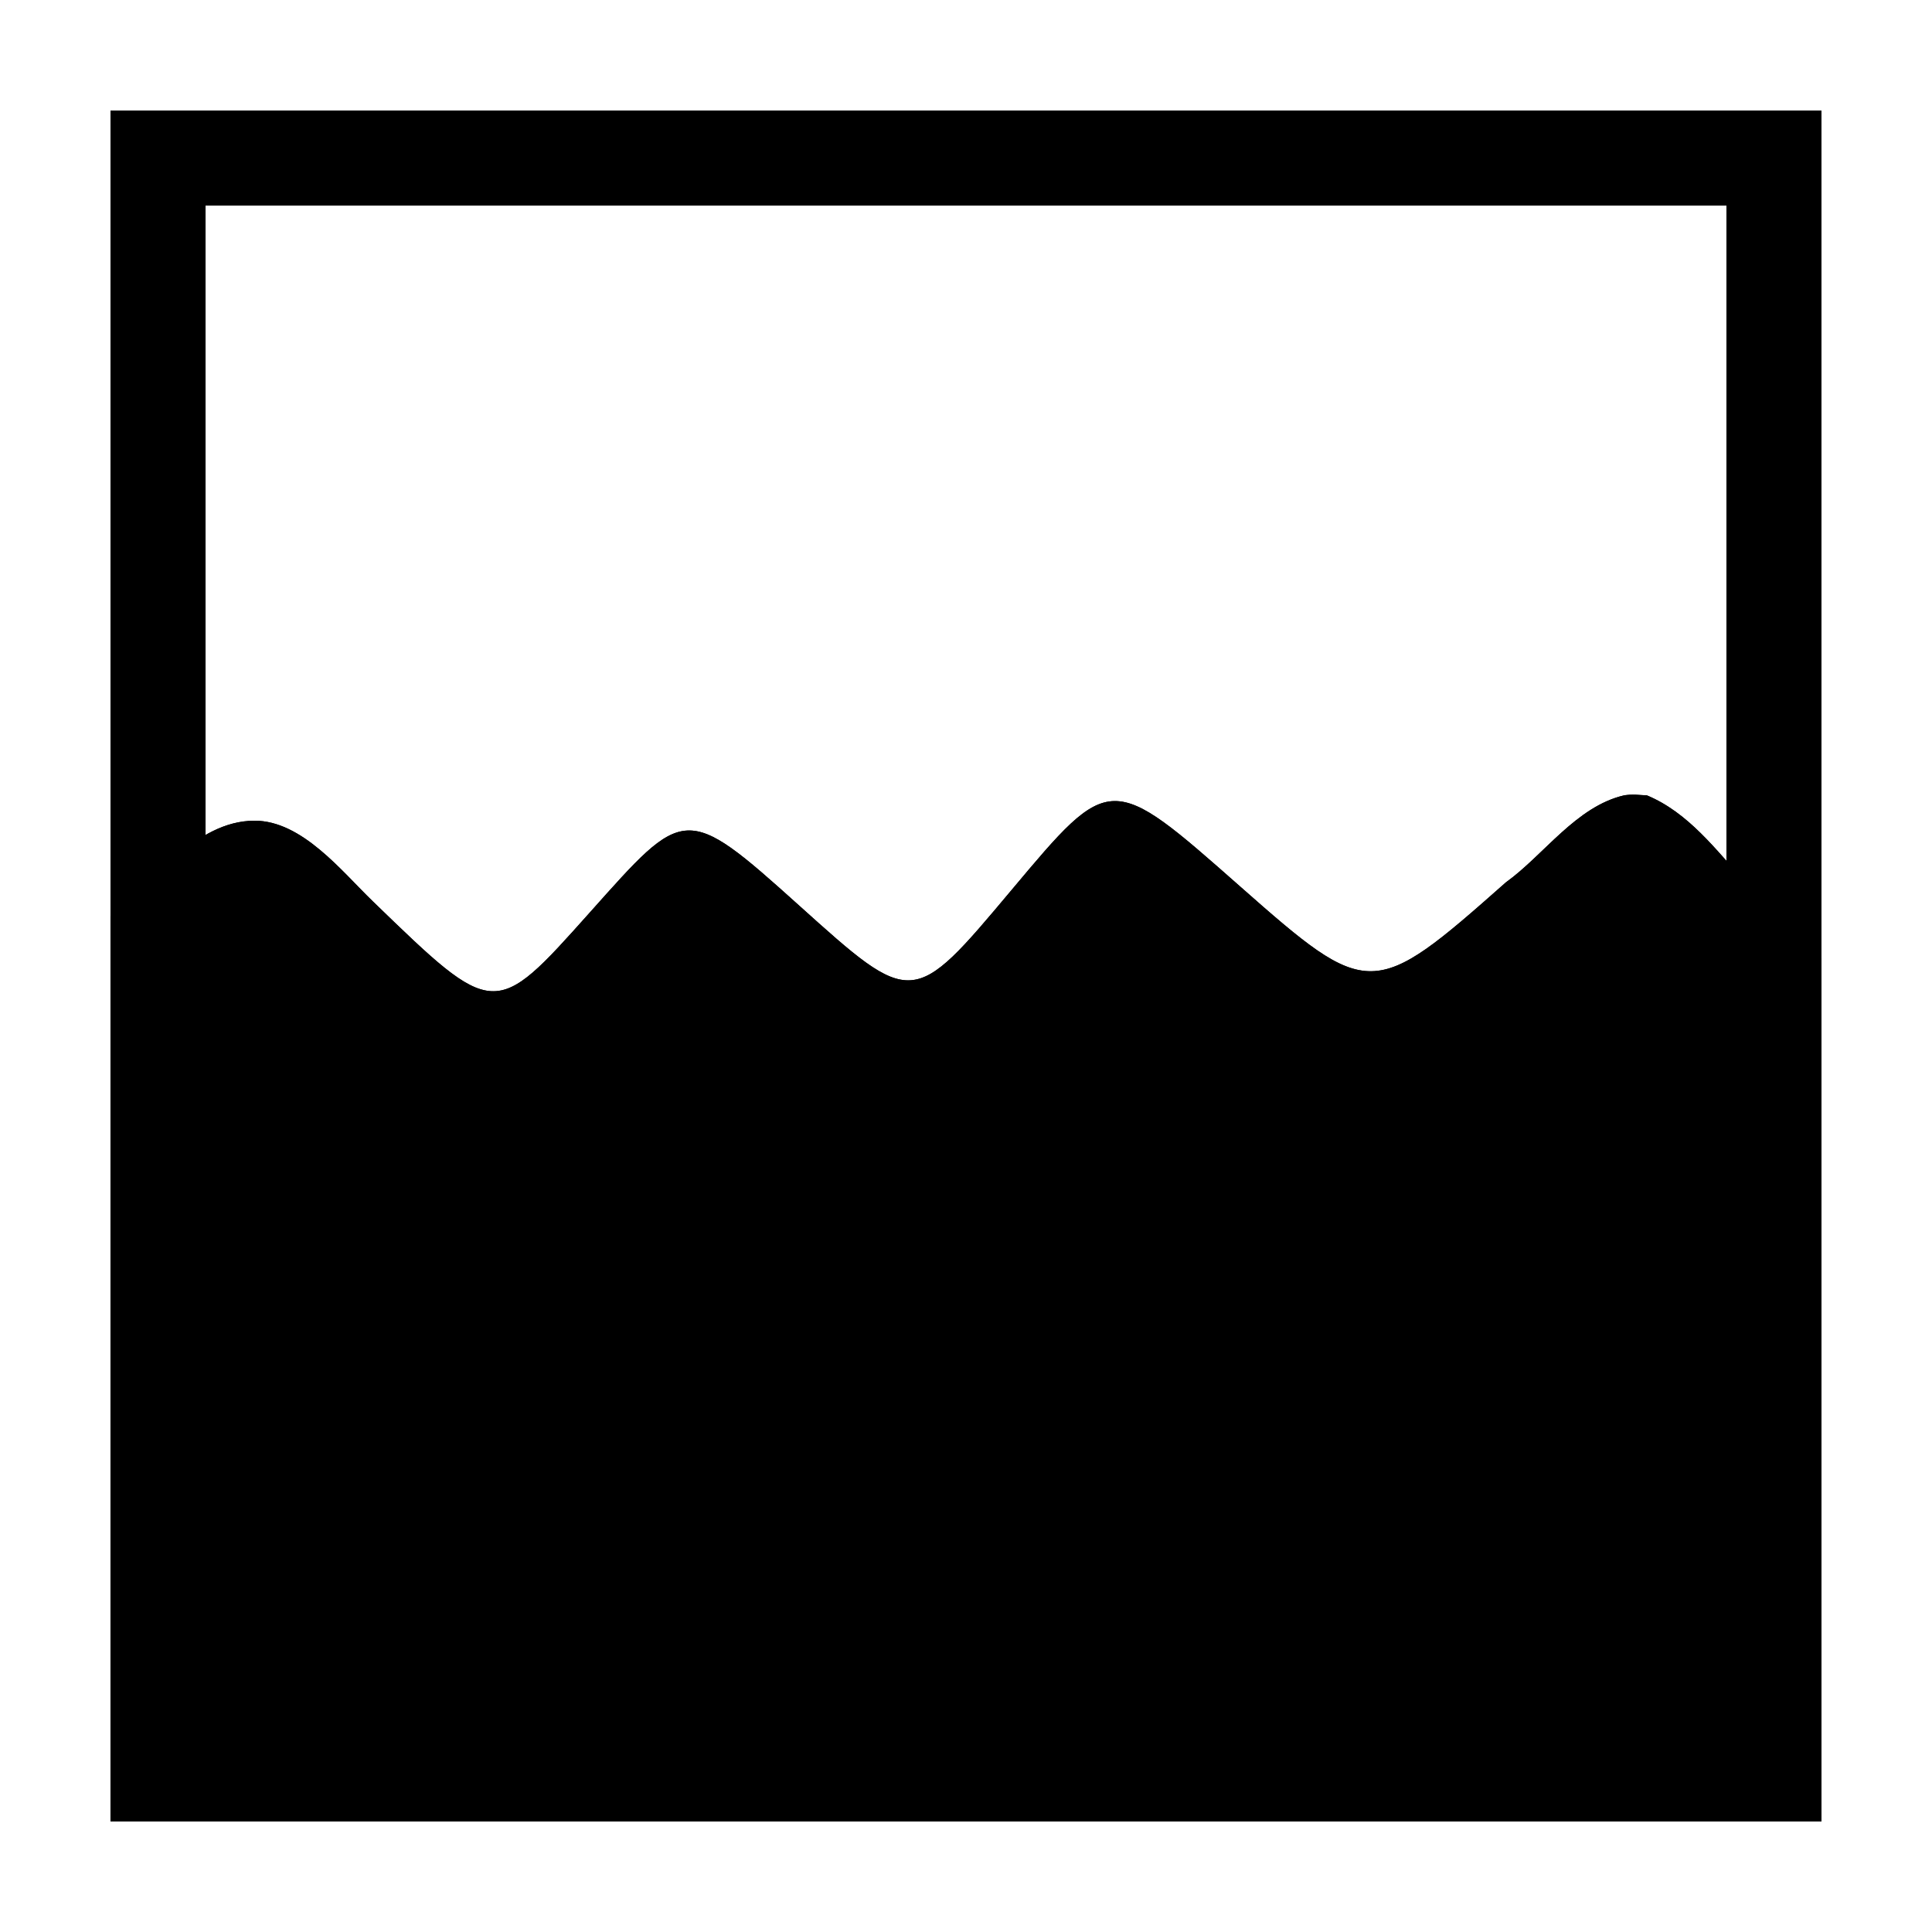
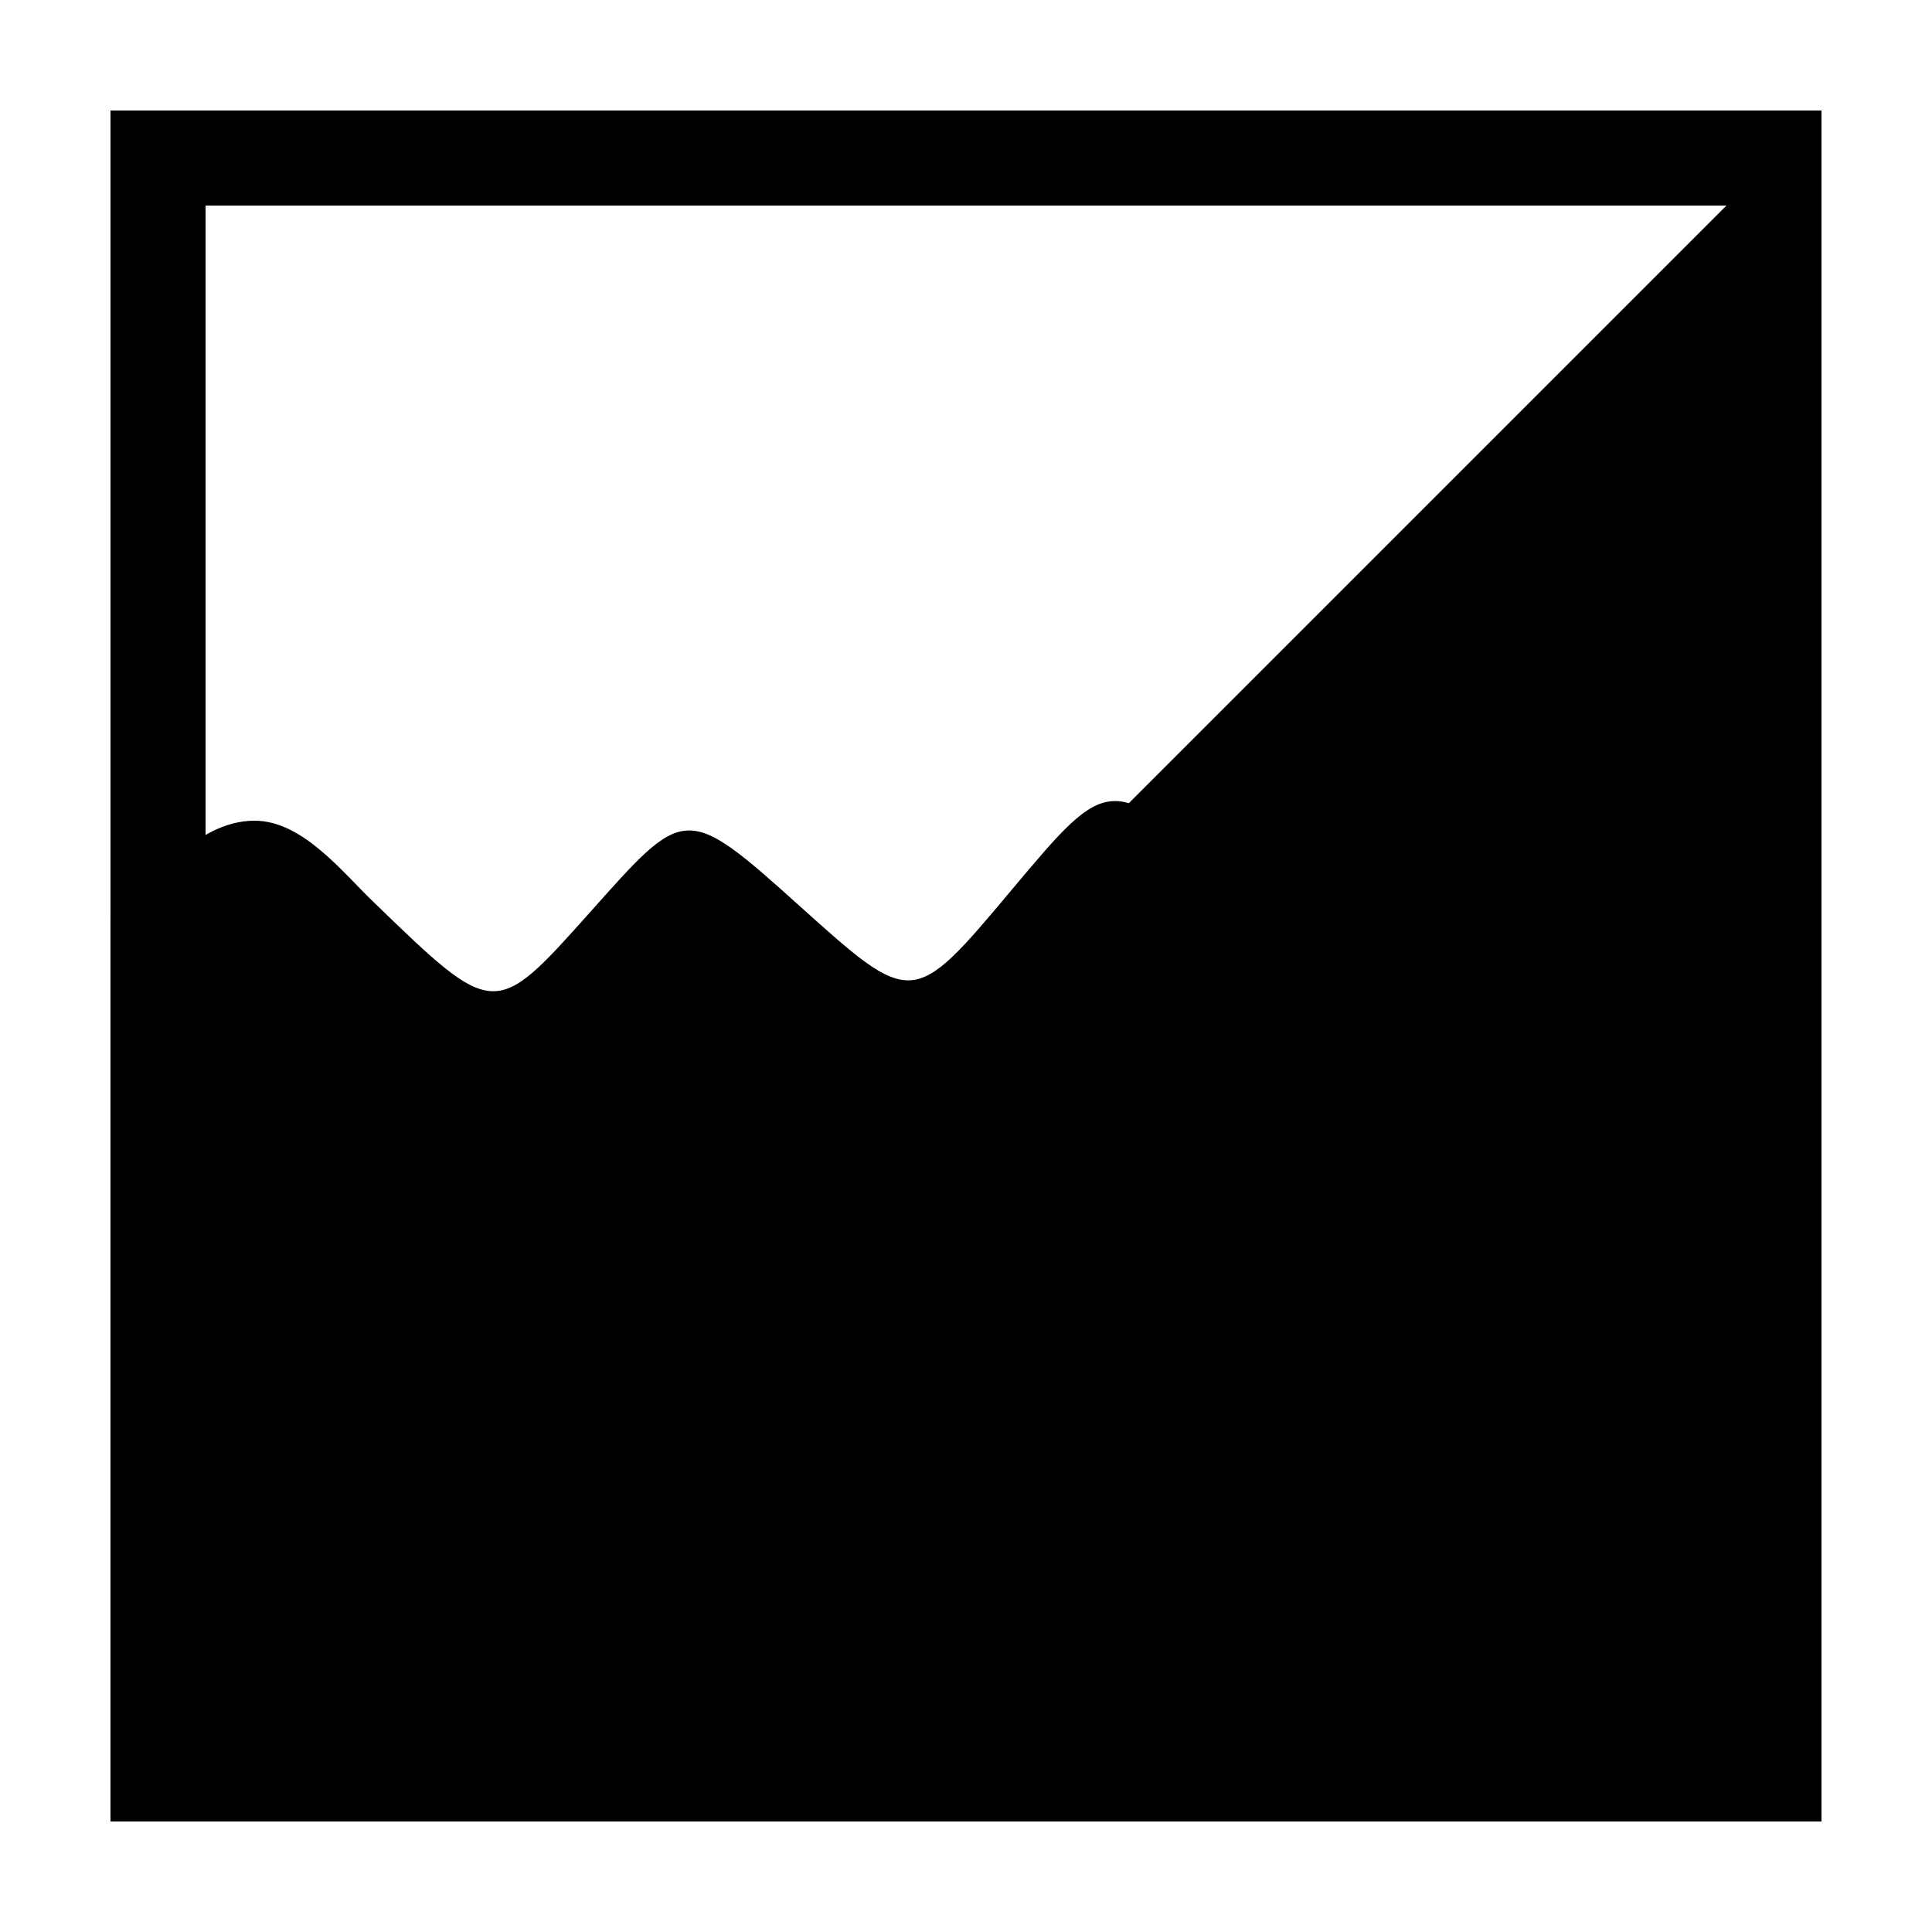
<svg xmlns="http://www.w3.org/2000/svg" fill="#000000" width="800px" height="800px" version="1.1" viewBox="144 144 512 512">
  <g>
    <path d="m580.42 354.77c10.988 4.543 18.359 14.469 26.141 23.059 6.168 7.312 12.93 13.961 20.152 20.191v228.69h-453.43v-239.97c11.047-8.617 22.469-25.203 38.137-25.246 12.645-0.035 23.207 13.5 31.387 21.371 32.246 31.238 32.246 31.238 57.438 3.023 25.188-28.211 25.188-29.219 55.418-2.016 30.227 27.207 30.227 27.207 56.426-4.027 26.199-31.238 26.199-31.238 60.457-1.008 34.258 30.227 35.266 30.227 70.535-1.008 10.066-7.223 18.609-20.117 31.352-23.059 1.945-0.457 3.988 0 5.984 0z" />
-     <path d="m577.41 354.6 3.012 0.172c10.988 4.543 18.359 14.469 26.141 23.059 6.168 7.312 12.93 13.961 20.152 20.191v228.69h-453.43v-239.97c11.047-8.617 22.469-25.203 38.137-25.246 12.645-0.035 23.207 13.5 31.387 21.371 32.246 31.238 32.246 31.238 57.438 3.023 25.188-28.211 25.188-29.219 55.418-2.016 30.227 27.207 30.227 27.207 56.426-4.027 26.199-31.238 26.199-31.238 60.457-1.008 34.258 30.227 35.266 30.227 70.535-1.008 10.066-7.223 18.609-20.117 31.352-23.059zm-1.199 27.453c-3.555 3.133-1.863 1.586-5.086 4.625-1.398 1.34-2.164 2.074-2.93 2.793-6.426 5.816-3.477 3.383-8.703 7.473-16.336 14.223-28.793 28.289-51.695 29.629-10.422 0.145-19.457-3.414-29.02-10-5.875-4.051-10.883-8.246-22.891-18.848-4.891-4.383-9.883-8.641-14.918-12.848-3.305 3.617-6.422 7.406-9.574 11.156-9.738 11.609-13.023 15.371-17.527 19.668-8.141 7.773-16.238 12.453-26.684 13.199-10.453 0.75-19.145-2.75-28.297-9.305-5.059-3.625-8.828-6.879-20.07-17-3.617-3.269-7.25-6.516-11-9.637-2.992 3.172-5.871 6.453-8.777 9.707-19.43 21.766-23.715 25.742-37.211 28.492-12.277 2.504-22.727-1.234-33.285-9.121-5.719-4.269-9.961-8.199-23.195-21.023-1.852-1.773-7.648-7.738-8.164-8.25-1.984-1.977-4.016-3.926-6.301-5.555l-0.508 0.297c-2.082 1.328-4.57 3.438-8.641 7.336-0.641 0.617-3.648 3.516-2.762 2.664l-0.492 0.477v203.54h403.05v-192.53c-7.086-6.57-2.348-2.008-13.613-14.266l-0.016 0.012c-0.816-0.895-1.633-1.816-2.621-2.938-0.492-0.559-2.121-2.41-2.258-2.566-2.215-2.441-4.305-5.027-6.809-7.184z" />
-     <path d="m626.71 173.29v453.43h-453.43v-453.43zm-25.188 25.191h-403.05v403.05h403.05z" />
+     <path d="m626.71 173.29v453.43h-453.43v-453.43zm-25.188 25.191h-403.05v403.05z" />
  </g>
</svg>